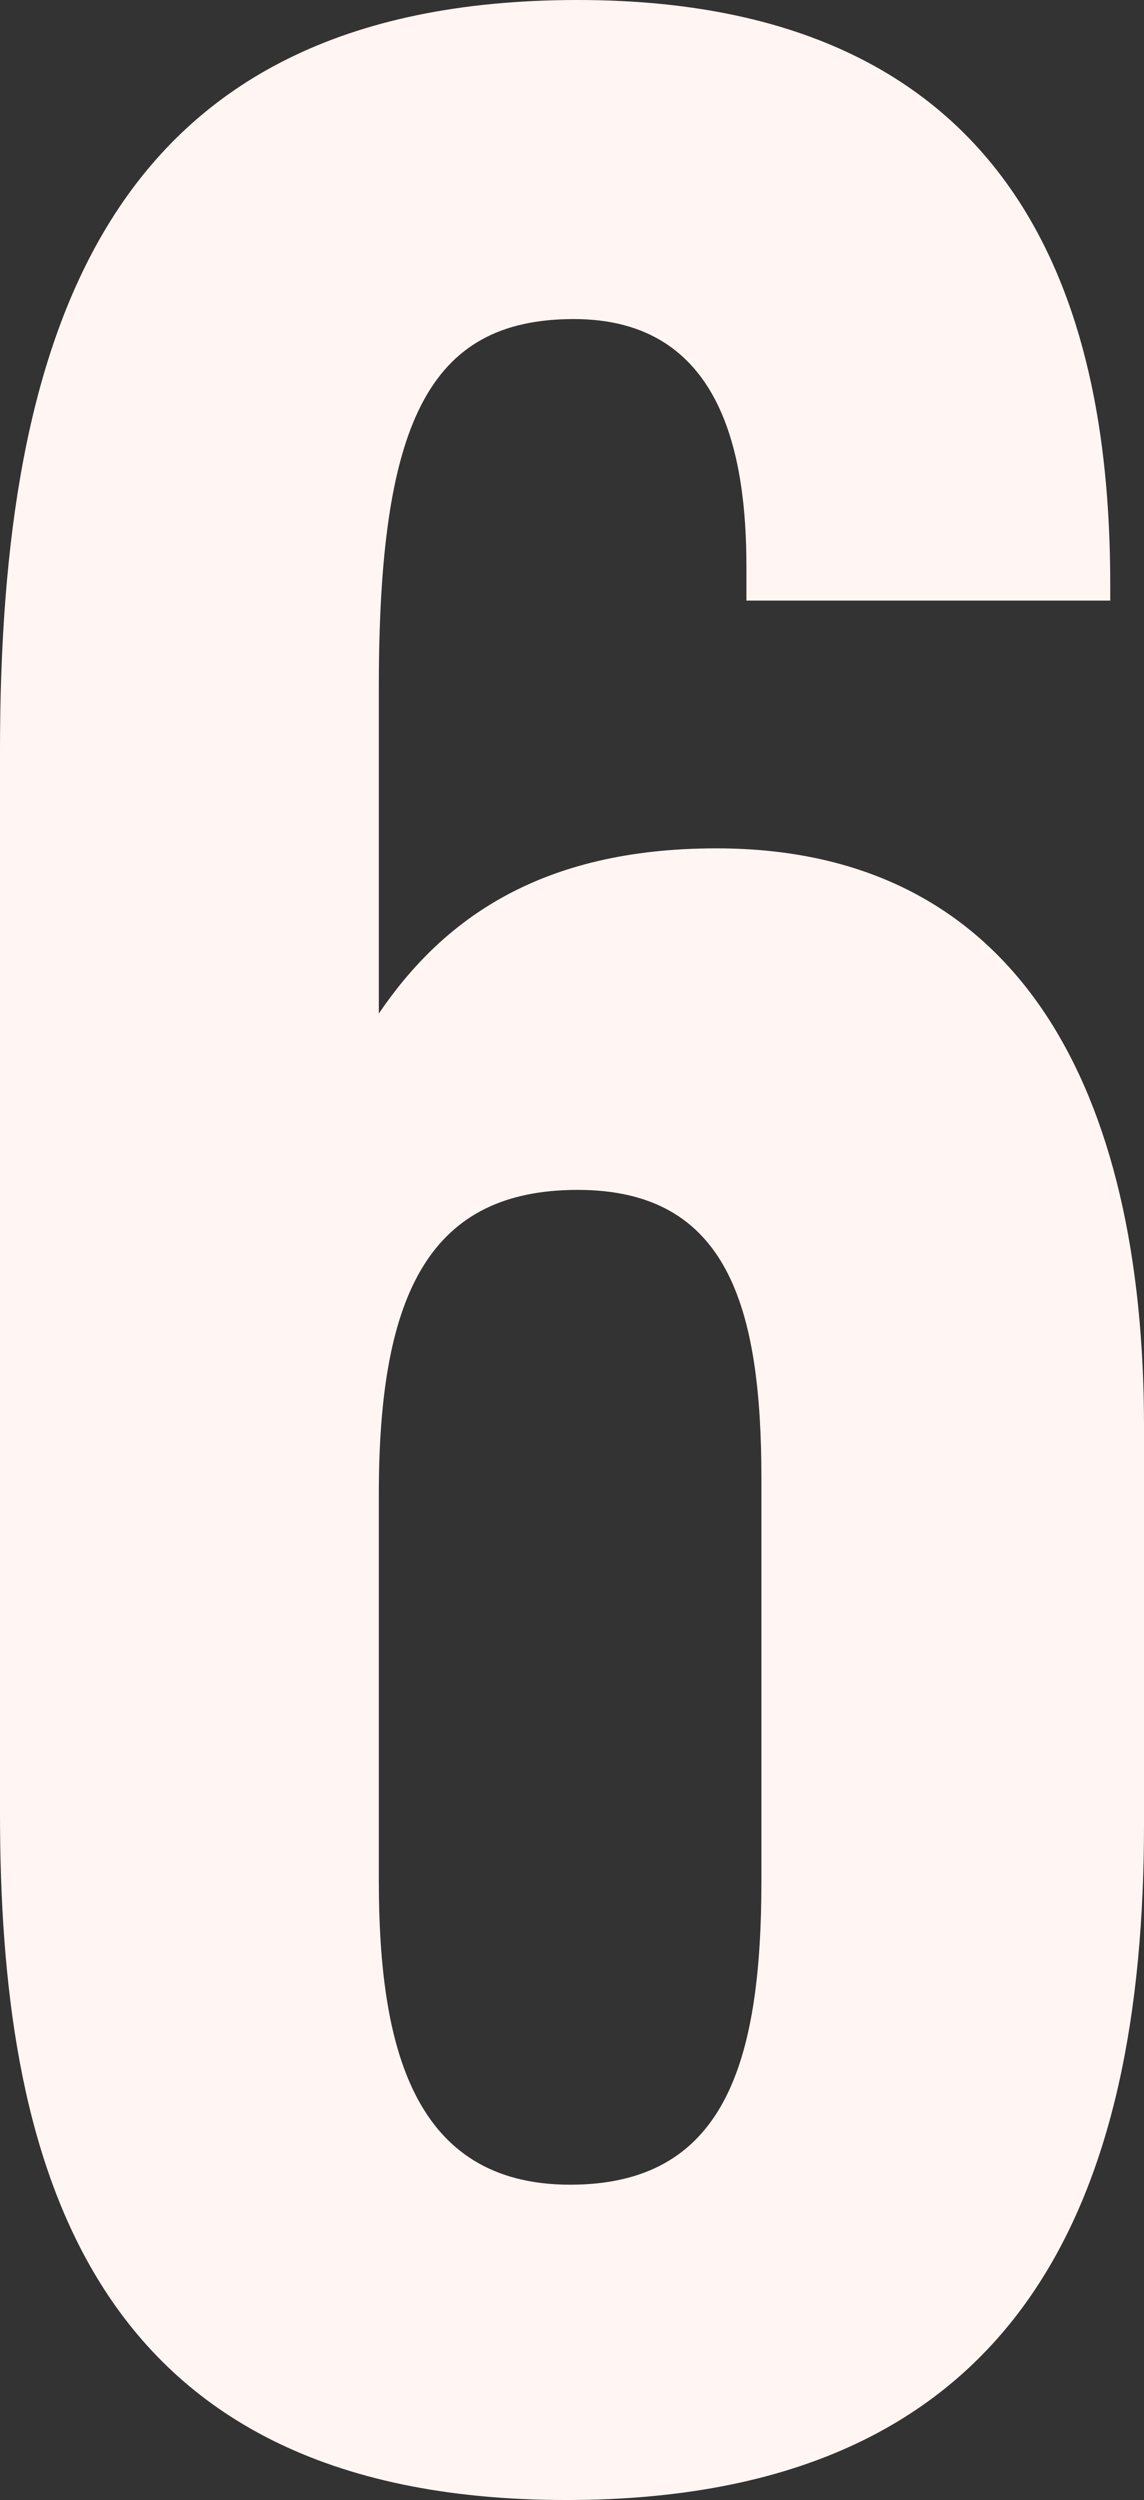
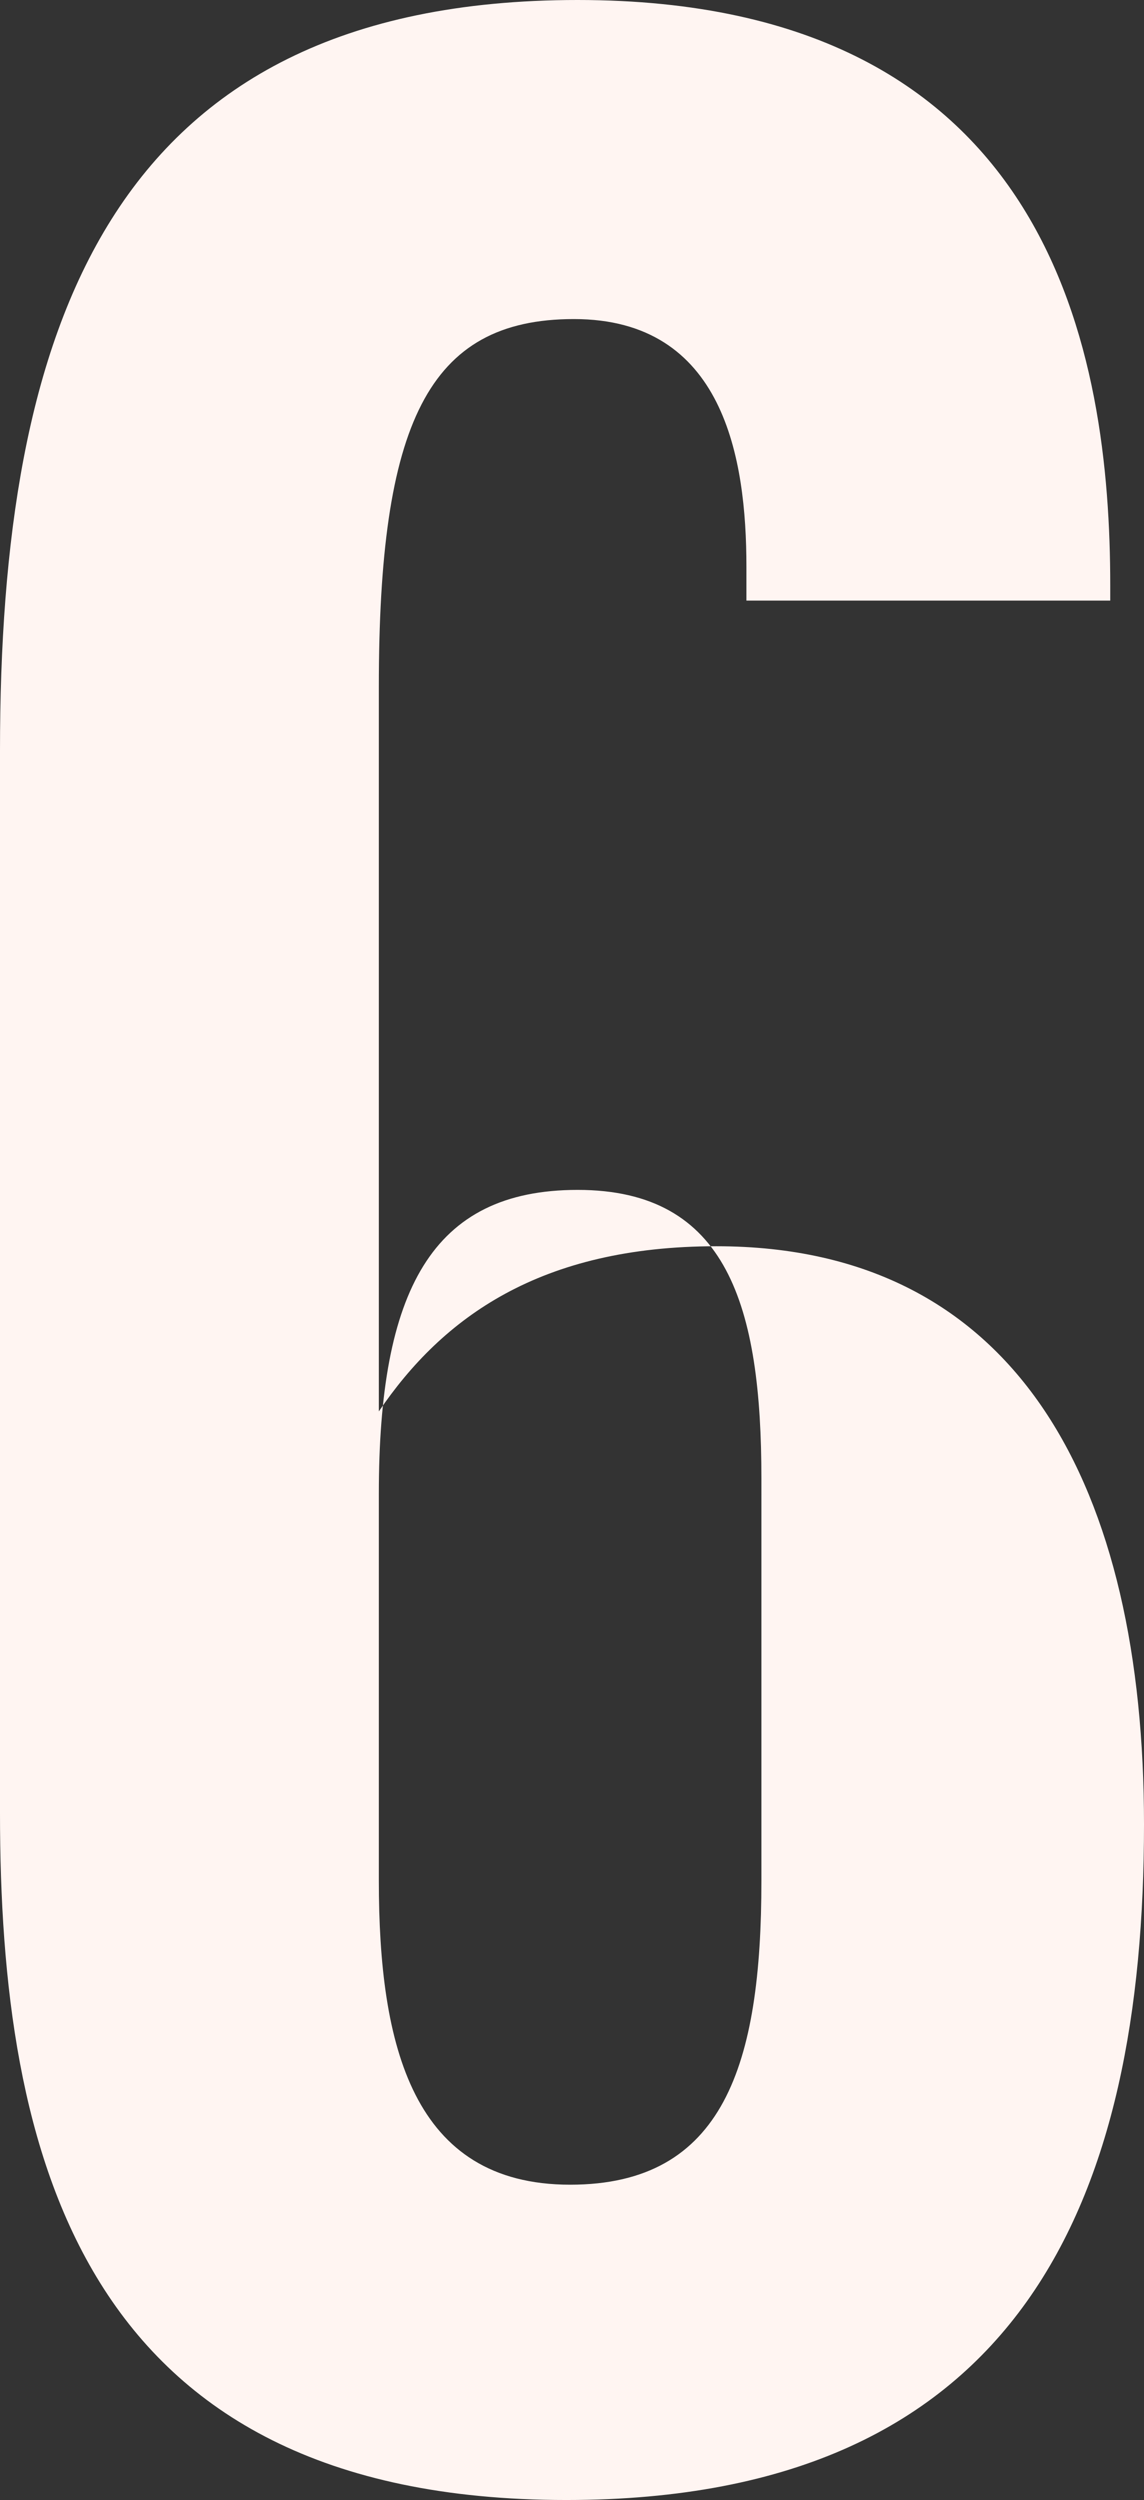
<svg xmlns="http://www.w3.org/2000/svg" width="70.177" height="153.239" viewBox="0 0 70.177 153.239">
  <rect x="0" y="0" width="70.177" height="153.239" fill="#333333" stroke="none" />
-   <path id="Path_3534" data-name="Path 3534" d="M55.506-18.458v-.92c0-14.035-3.451-35.894-32.673-35.894C-6.158-55.272-12.6-34.794-12.6-9.254V55.861c0,20.708,4.832,42.106,34.743,42.106,28.071,0,35.434-18.637,35.434-41.416V32.162c0-20.478-7.593-35.434-26.23-35.434-10.814,0-16.8,4.372-20.708,10.124V-13.166c0-16.106,2.991-22.549,11.965-22.549,9.2,0,10.584,8.513,10.584,15.186v2.071ZM22.374,78.64C12.71,78.64,10.639,70.127,10.639,60V36.3c0-12.425,3.221-18.637,12.195-18.637,9.2,0,11.274,7.133,11.274,17.717V60C34.108,71.277,31.807,78.64,22.374,78.64Z" transform="translate(12.6 55.272)" fill="#FFF5F2" />
+   <path id="Path_3534" data-name="Path 3534" d="M55.506-18.458v-.92c0-14.035-3.451-35.894-32.673-35.894C-6.158-55.272-12.6-34.794-12.6-9.254V55.861c0,20.708,4.832,42.106,34.743,42.106,28.071,0,35.434-18.637,35.434-41.416c0-20.478-7.593-35.434-26.23-35.434-10.814,0-16.8,4.372-20.708,10.124V-13.166c0-16.106,2.991-22.549,11.965-22.549,9.2,0,10.584,8.513,10.584,15.186v2.071ZM22.374,78.64C12.71,78.64,10.639,70.127,10.639,60V36.3c0-12.425,3.221-18.637,12.195-18.637,9.2,0,11.274,7.133,11.274,17.717V60C34.108,71.277,31.807,78.64,22.374,78.64Z" transform="translate(12.6 55.272)" fill="#FFF5F2" />
</svg>